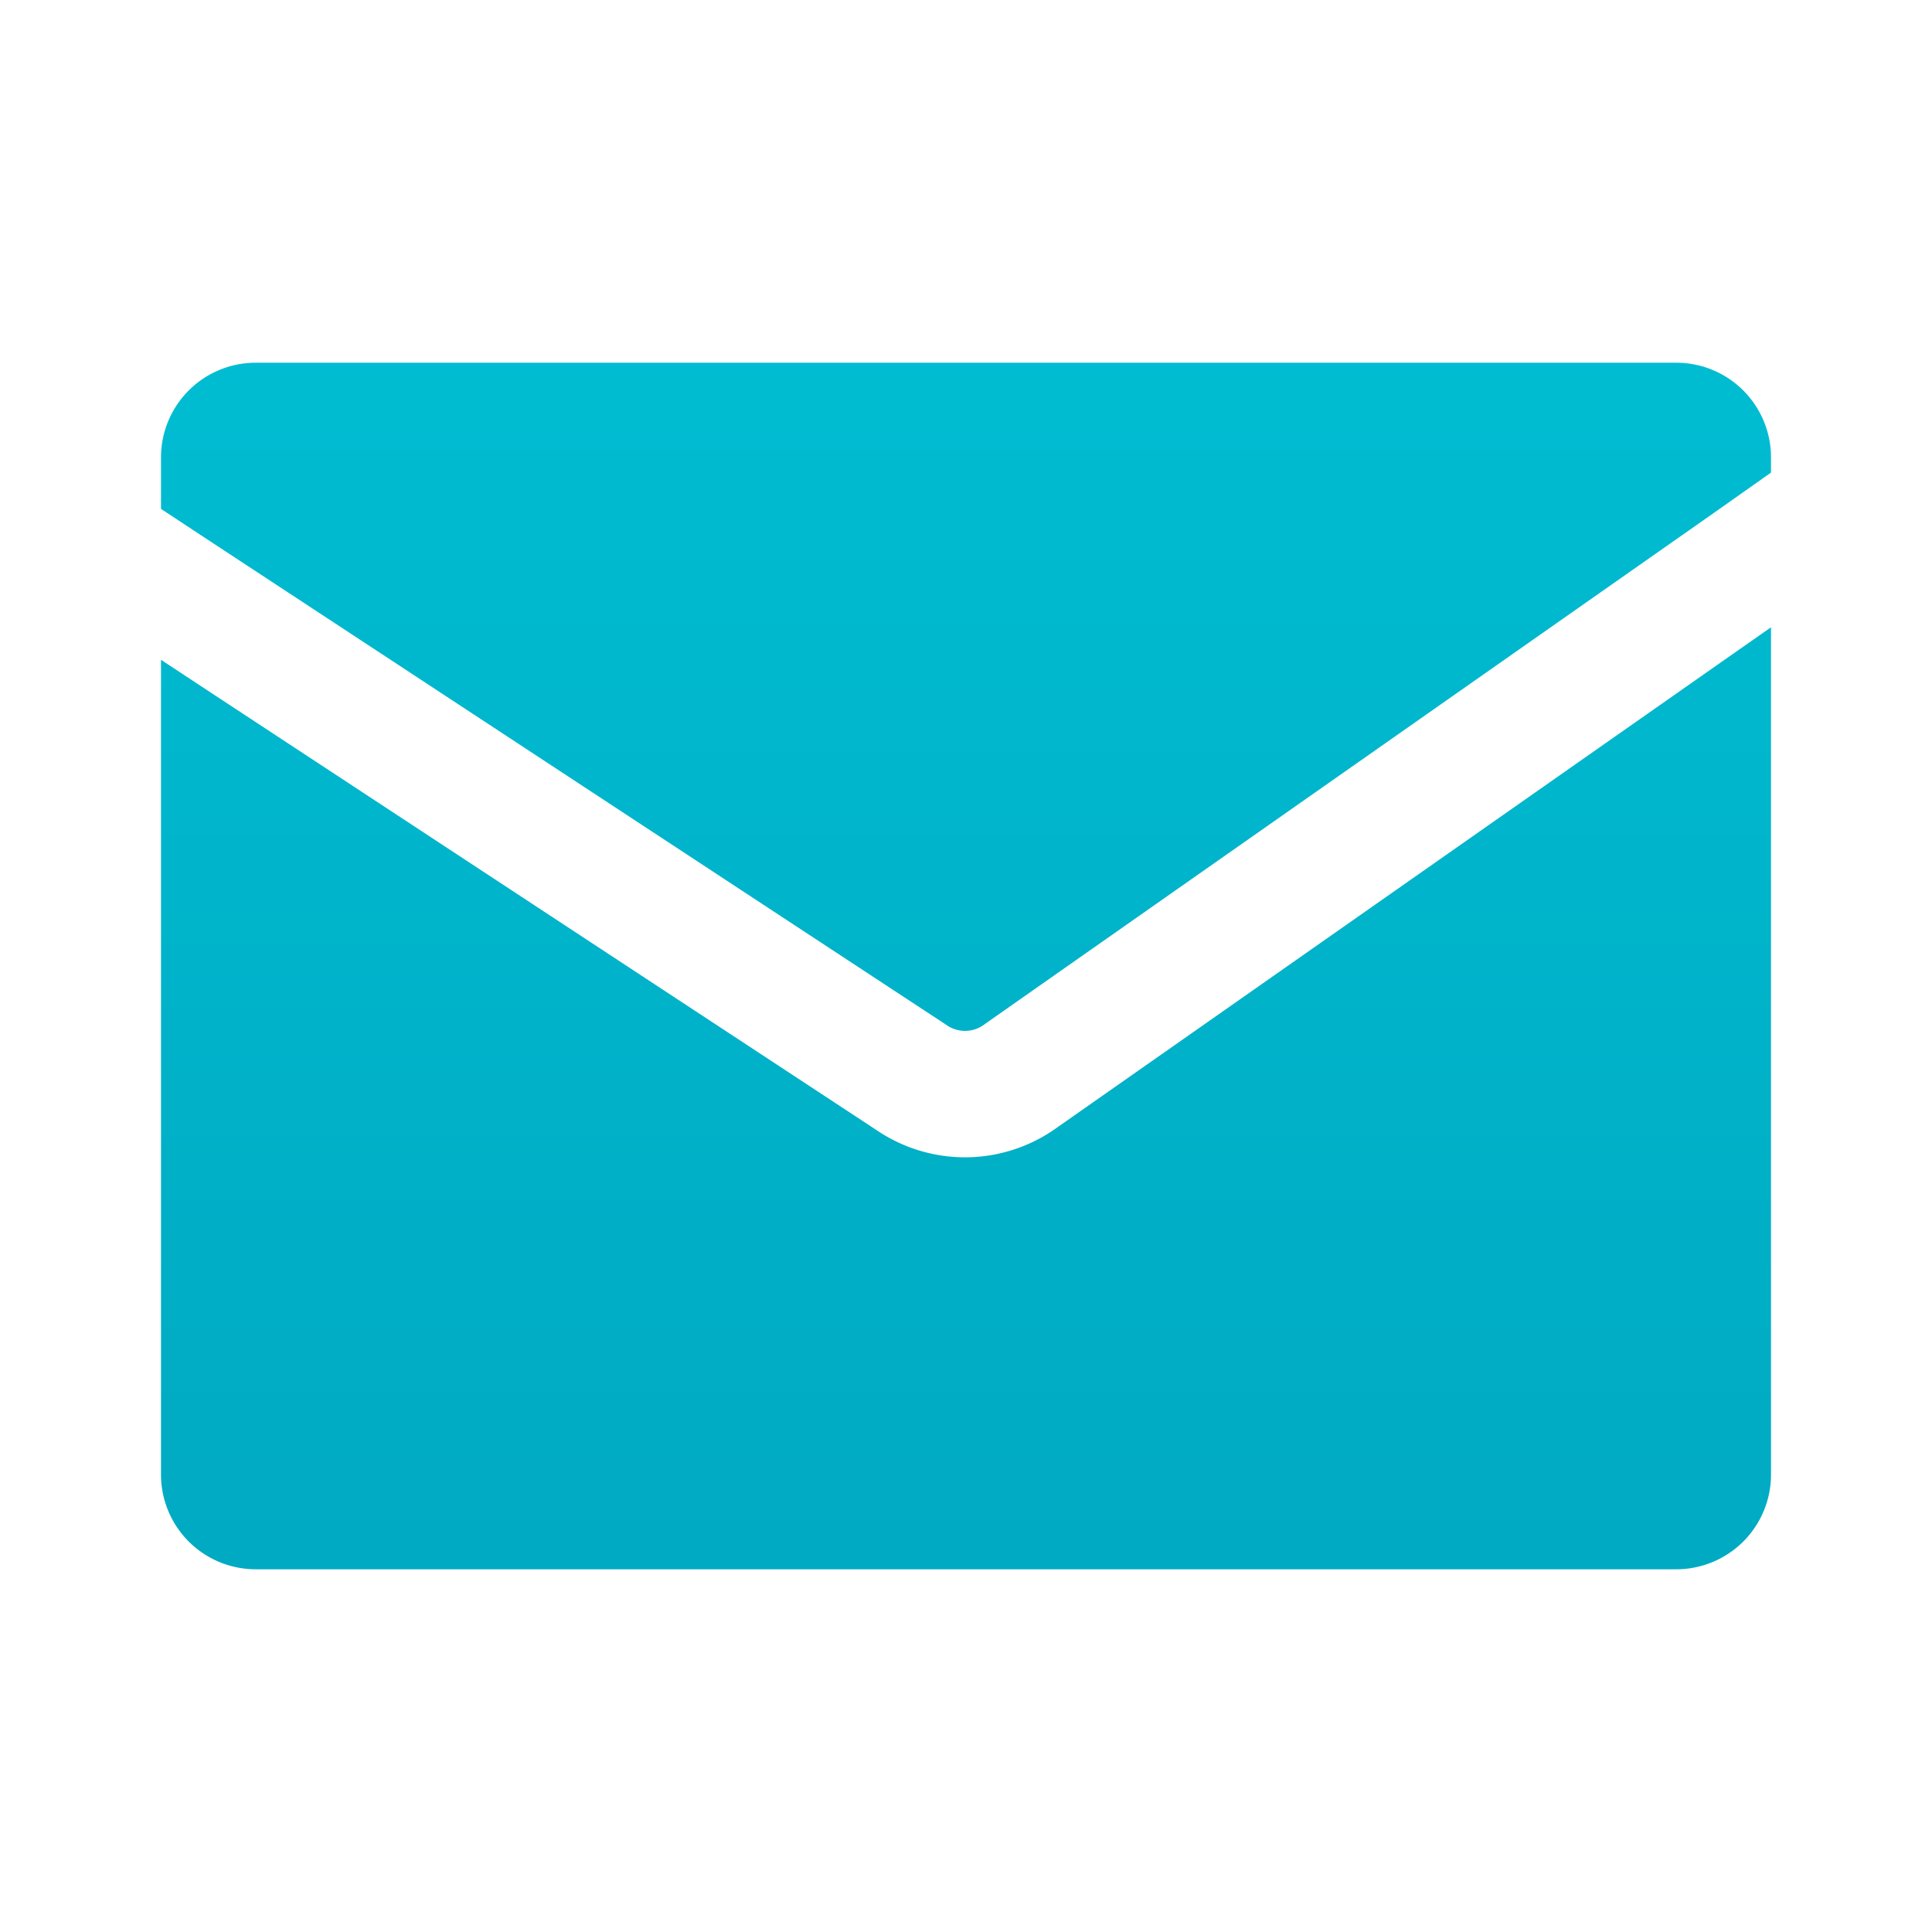
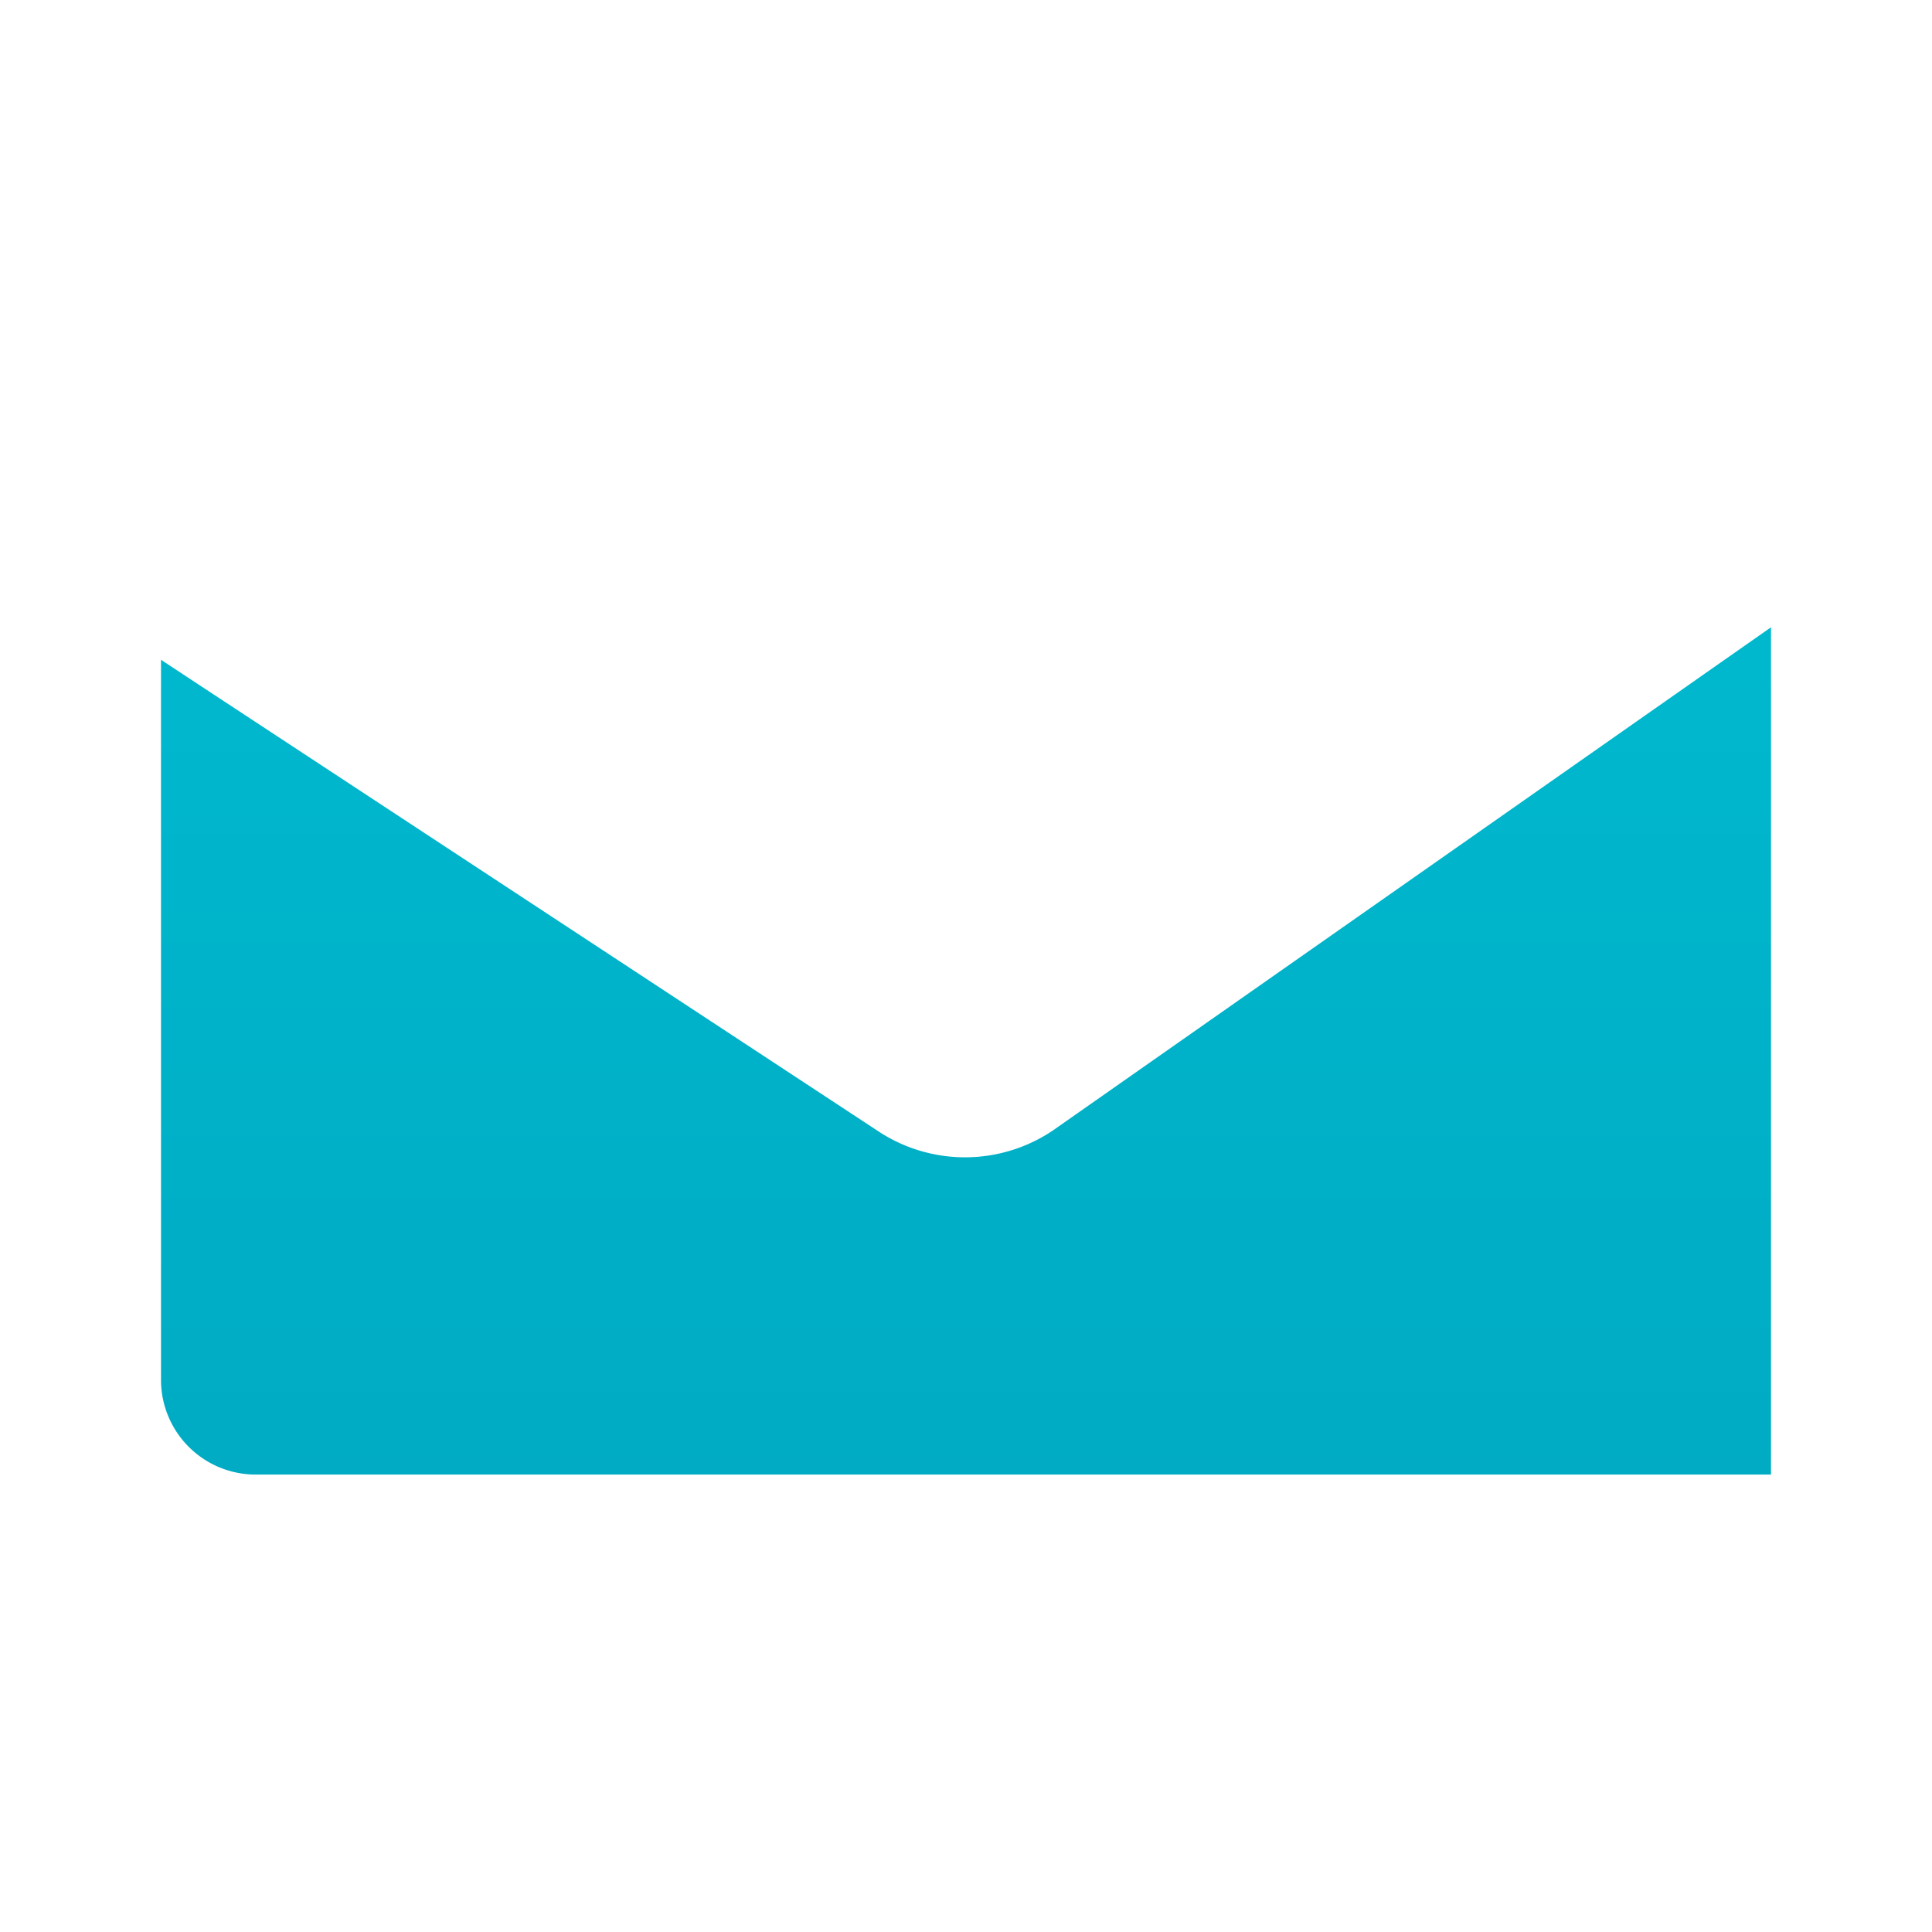
<svg xmlns="http://www.w3.org/2000/svg" xmlns:xlink="http://www.w3.org/1999/xlink" id="Grafik" viewBox="0 0 61.2 61.2">
  <defs>
    <linearGradient id="Unbenannter_Verlauf_3" x1="30.599" y1="-1.582" x2="30.599" y2="59.306" gradientUnits="userSpaceOnUse">
      <stop offset="0" stop-color="#00c3d7" />
      <stop offset="1" stop-color="#00a5be" />
    </linearGradient>
    <linearGradient id="Unbenannter_Verlauf_3-2" x1="30.599" y1="-1.582" x2="30.599" y2="59.306" xlink:href="#Unbenannter_Verlauf_3" />
  </defs>
-   <path d="M56.1,19.87V46.71a3,3,0,0,1-3,3H8.1a3,3,0,0,1-3-3V20.9l1.7,1.12L27.769,35.8a4.985,4.985,0,0,0,5.74-.1L54.4,21.06Z" style="fill:url(#Unbenannter_Verlauf_3)" />
-   <path d="M56.1,14.49v.48l-1.7,1.2L31.209,32.43a1.021,1.021,0,0,1-1.24.03L6.8,17.24,5.1,16.12V14.49a3,3,0,0,1,3-3h45A3,3,0,0,1,56.1,14.49Z" style="fill:url(#Unbenannter_Verlauf_3-2)" />
+   <path d="M56.1,19.87V46.71H8.1a3,3,0,0,1-3-3V20.9l1.7,1.12L27.769,35.8a4.985,4.985,0,0,0,5.74-.1L54.4,21.06Z" style="fill:url(#Unbenannter_Verlauf_3)" />
</svg>